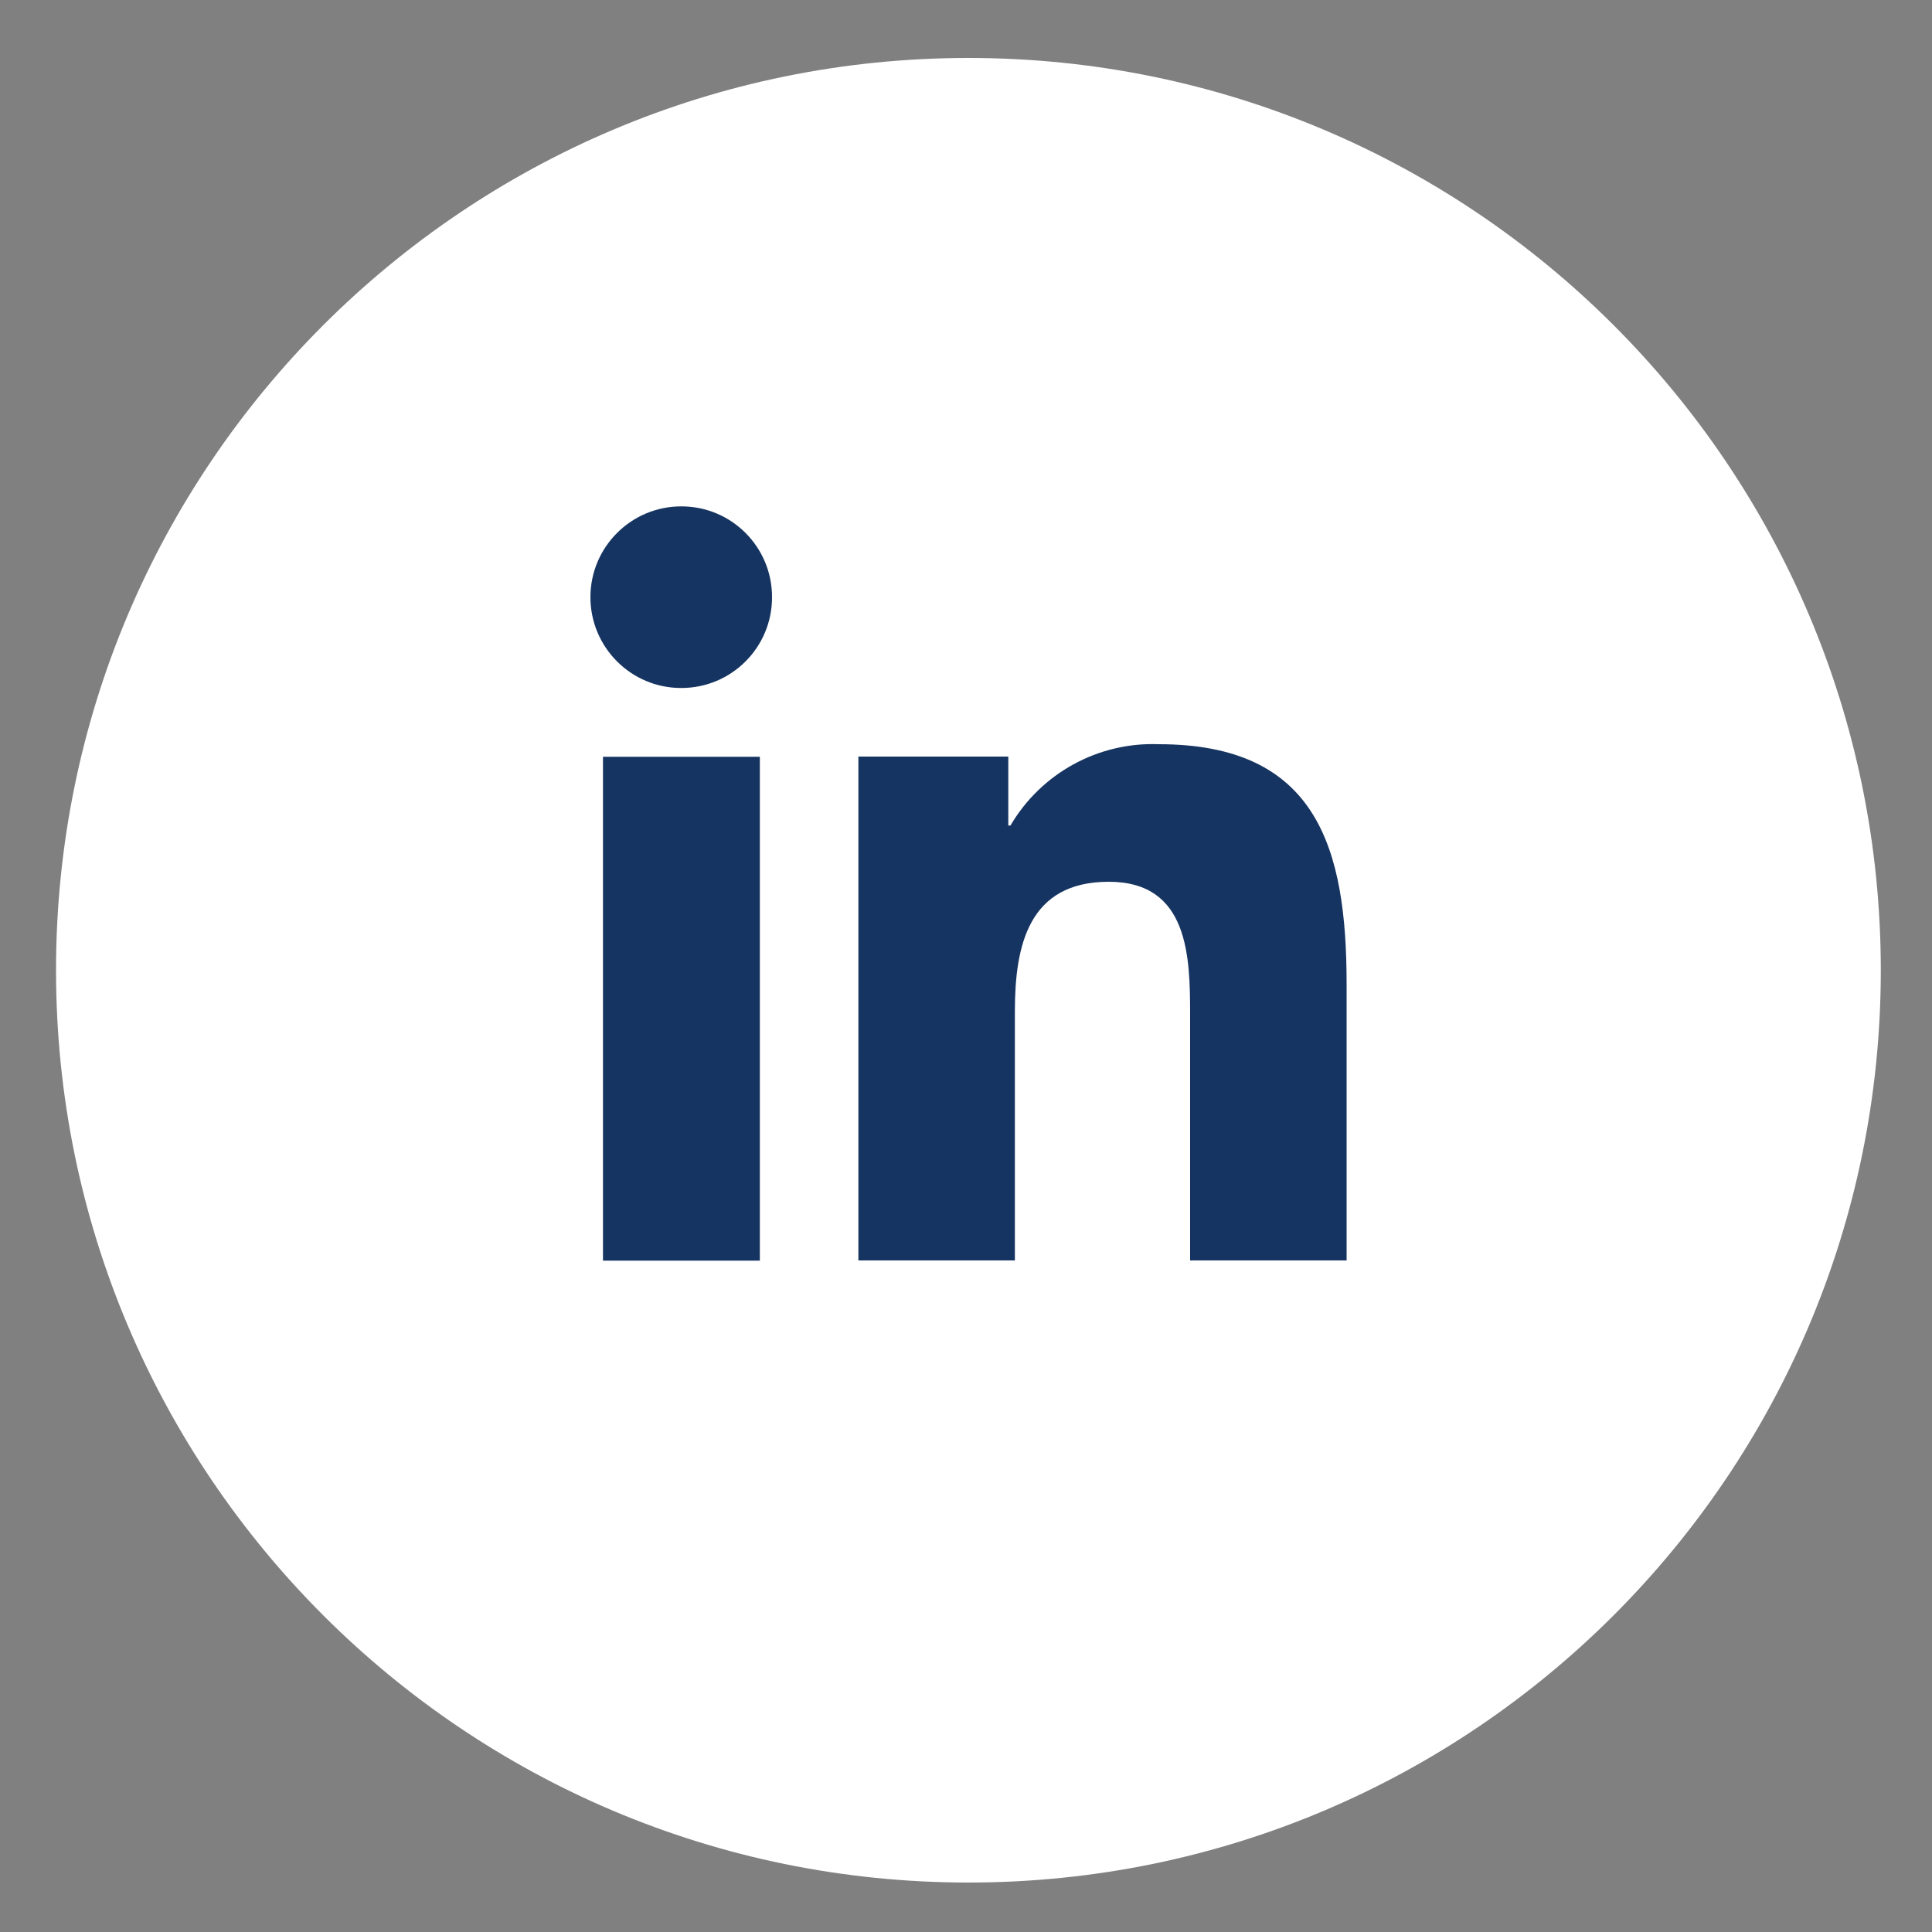
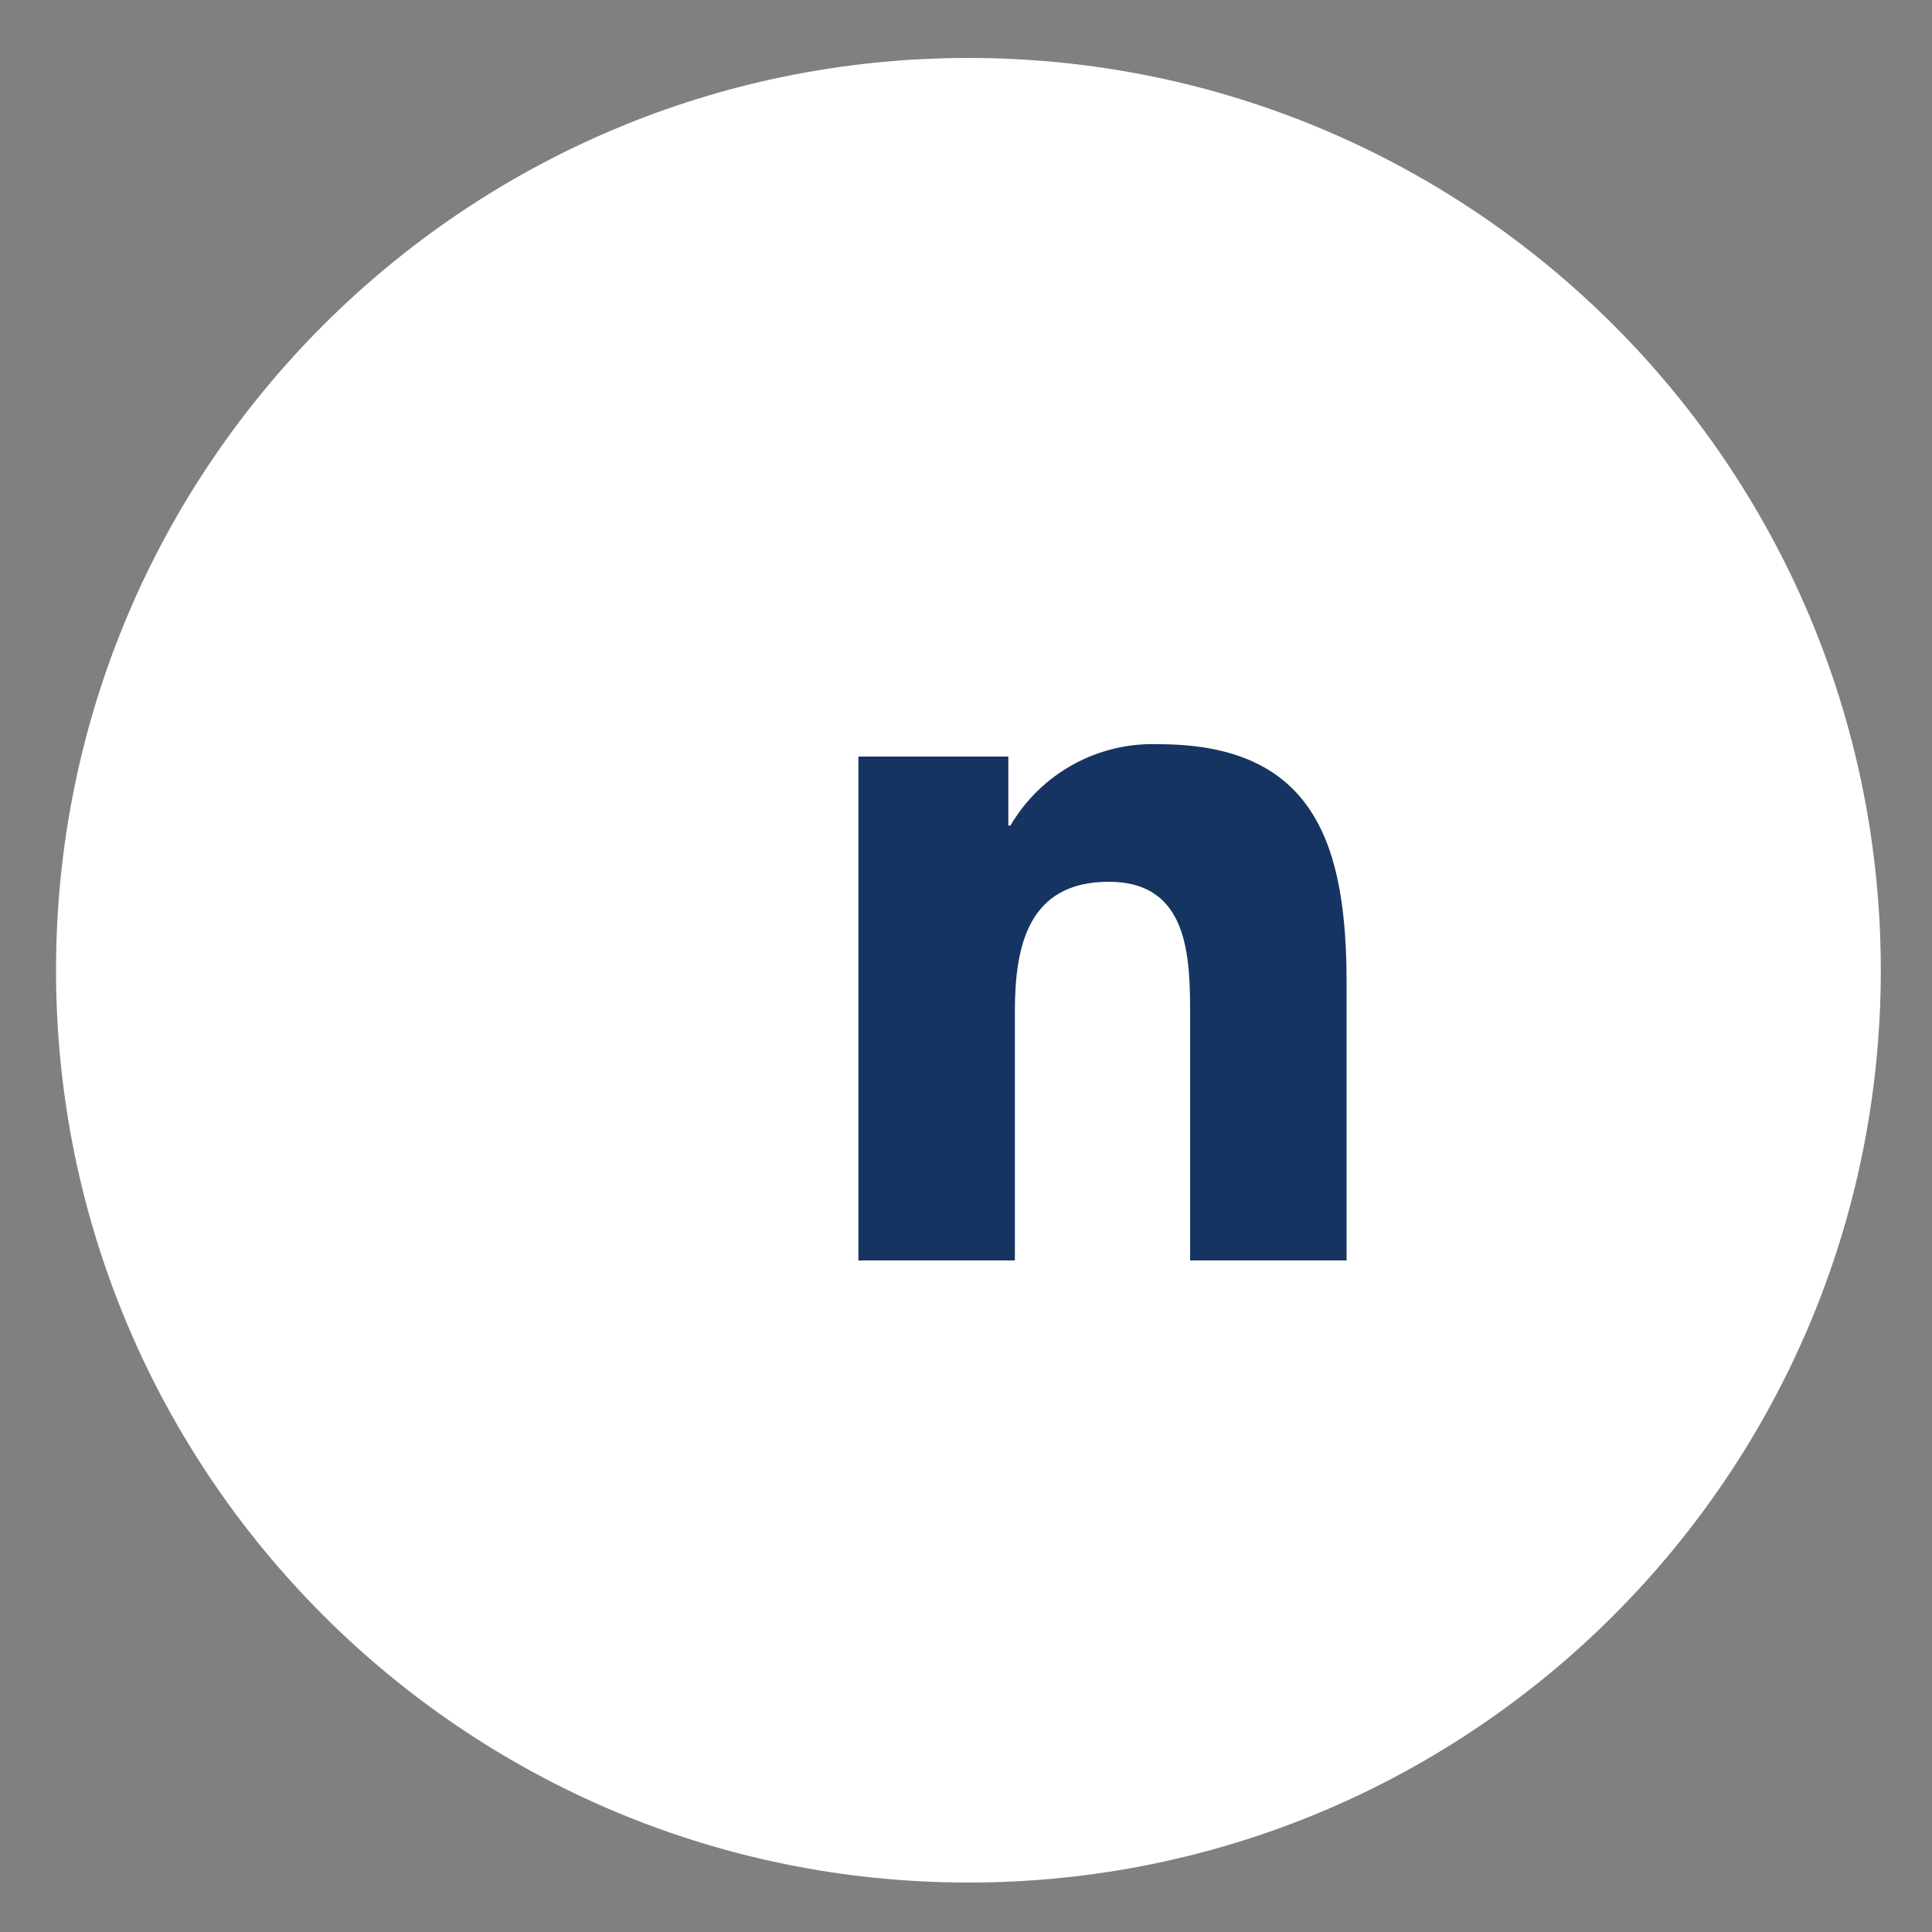
<svg xmlns="http://www.w3.org/2000/svg" id="Capa_1" data-name="Capa 1" viewBox="0 0 100 100">
  <rect x="0" y="0" width="100" height="100" fill="#808080" stroke="none" />
  <defs>
    <style>
      .cls-1 {
        fill: #fff;
      }

      .cls-2 {
        fill: #163461;
      }
    </style>
  </defs>
  <g id="icon-in">
    <path id="Trazado_216" data-name="Trazado 216" class="cls-1" d="M97.35,50.22c0,26.08-21.14,47.22-47.22,47.22S2.9,76.31,2.9,50.22,24.05,3,50.13,3t0,0c26.08,0,47.22,21.14,47.22,47.22" />
-     <path id="Trazado_217" data-name="Trazado 217" class="cls-2" d="M31.21,39.17h8.12v26.08h-8.12v-26.08ZM35.27,26.21c2.6,0,4.7,2.11,4.69,4.71,0,2.6-2.11,4.7-4.71,4.69-2.59,0-4.69-2.11-4.69-4.7,0-2.6,2.11-4.7,4.7-4.7,0,0,0,0,0,0" />
    <path id="Trazado_218" data-name="Trazado 218" class="cls-2" d="M44.41,39.16h7.78v3.57h.11c1.59-2.71,4.54-4.33,7.68-4.21,8.21,0,9.72,5.4,9.72,12.42v14.3h-8.1v-12.68c0-3.03-.06-6.92-4.21-6.92s-4.86,3.29-4.86,6.7v12.9h-8.1v-26.08Z" />
  </g>
</svg>